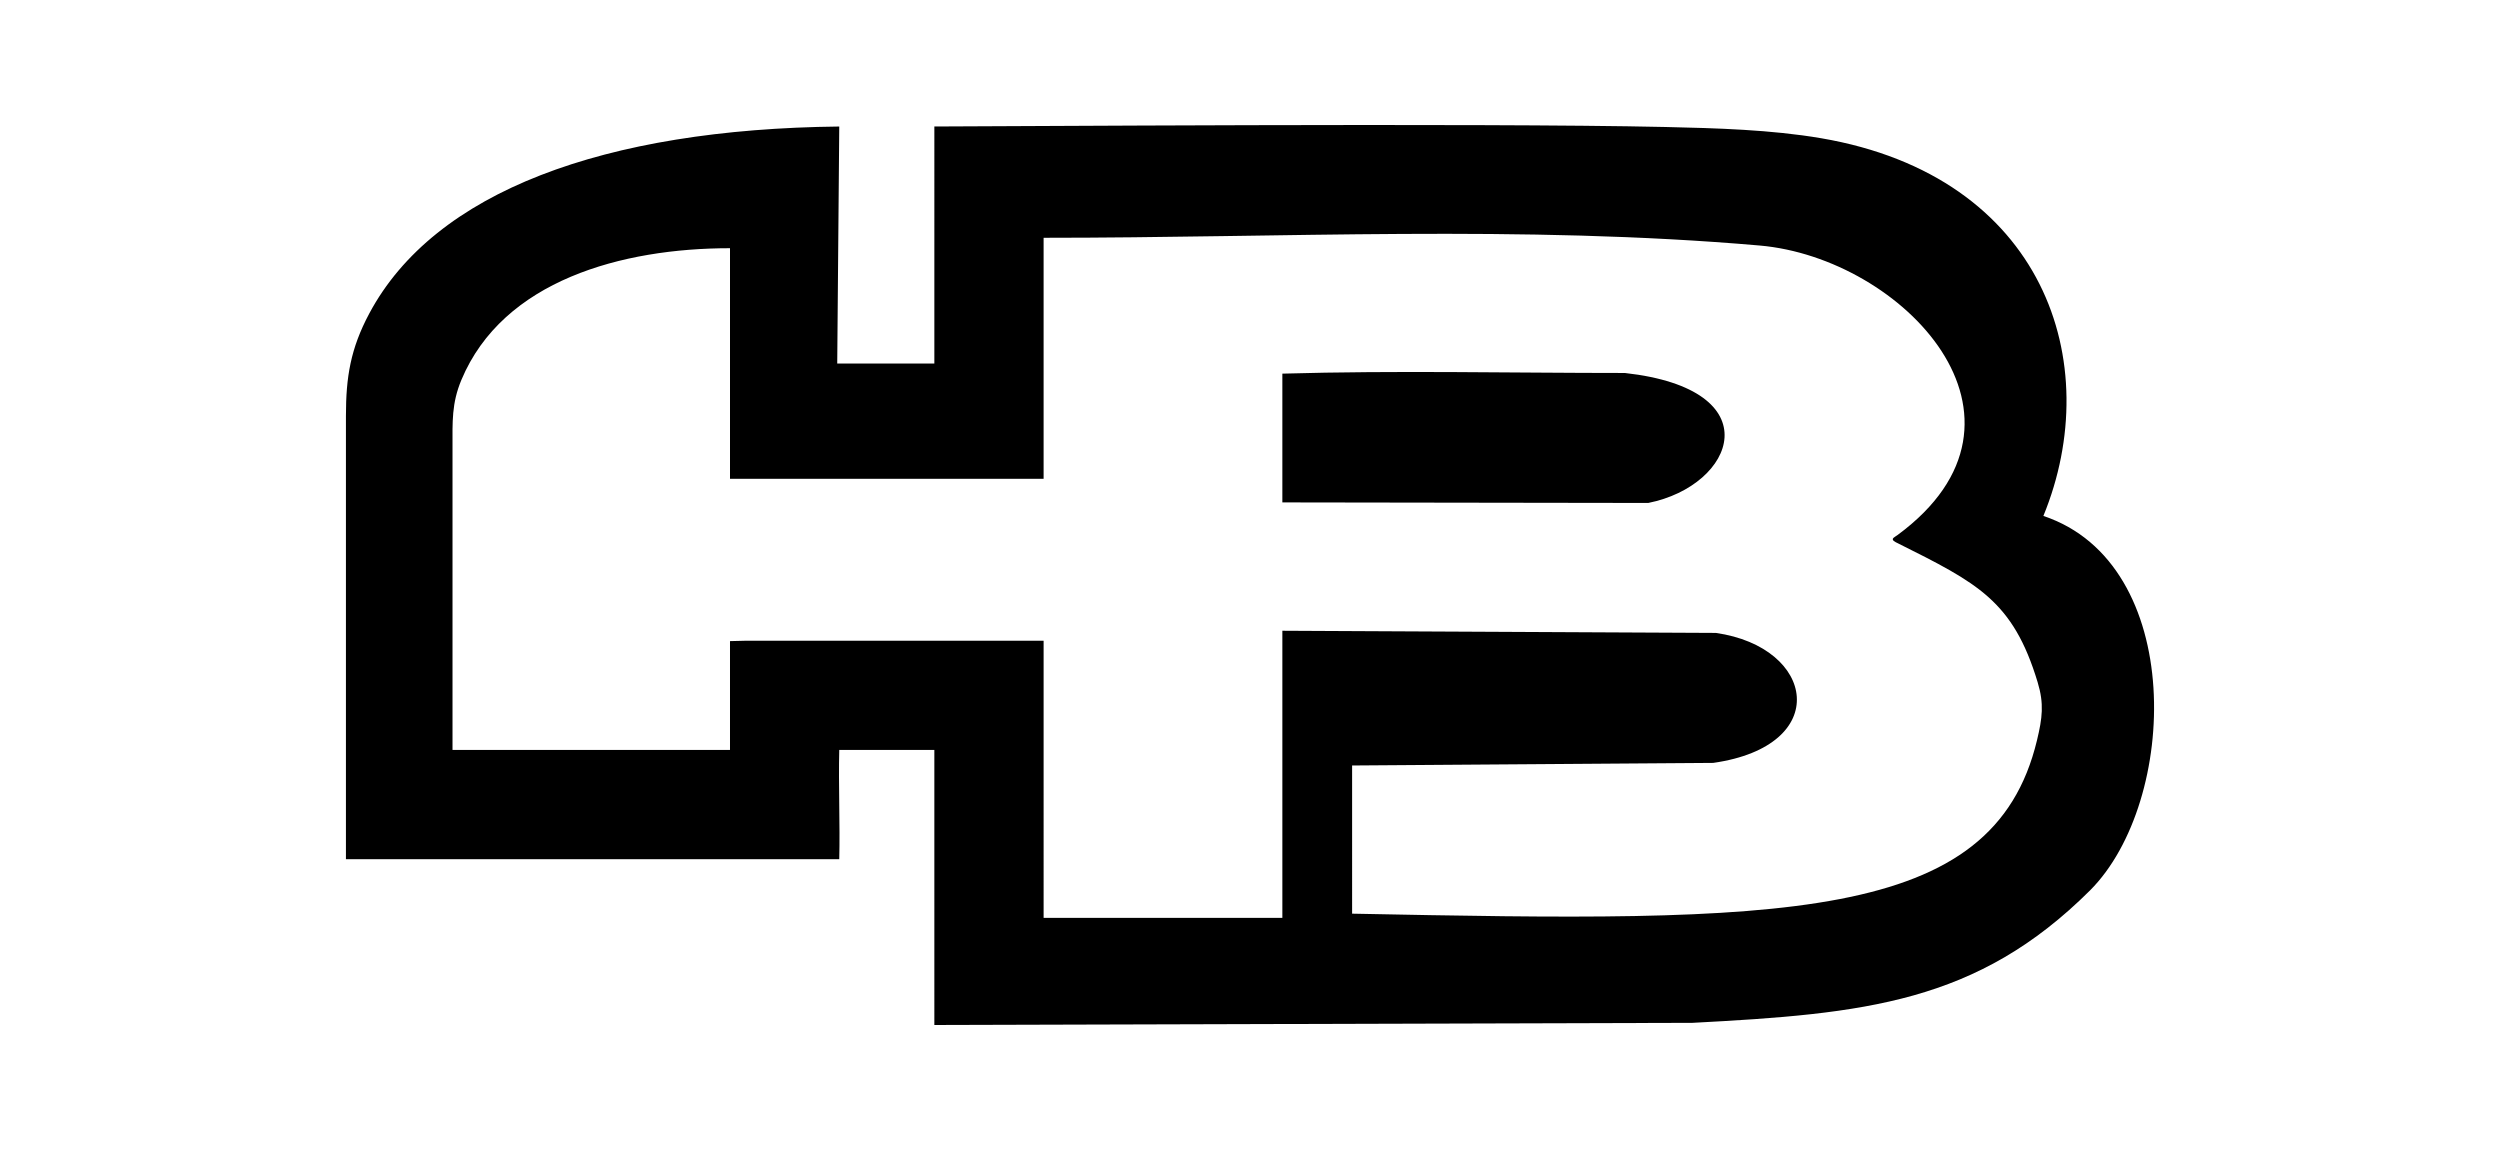
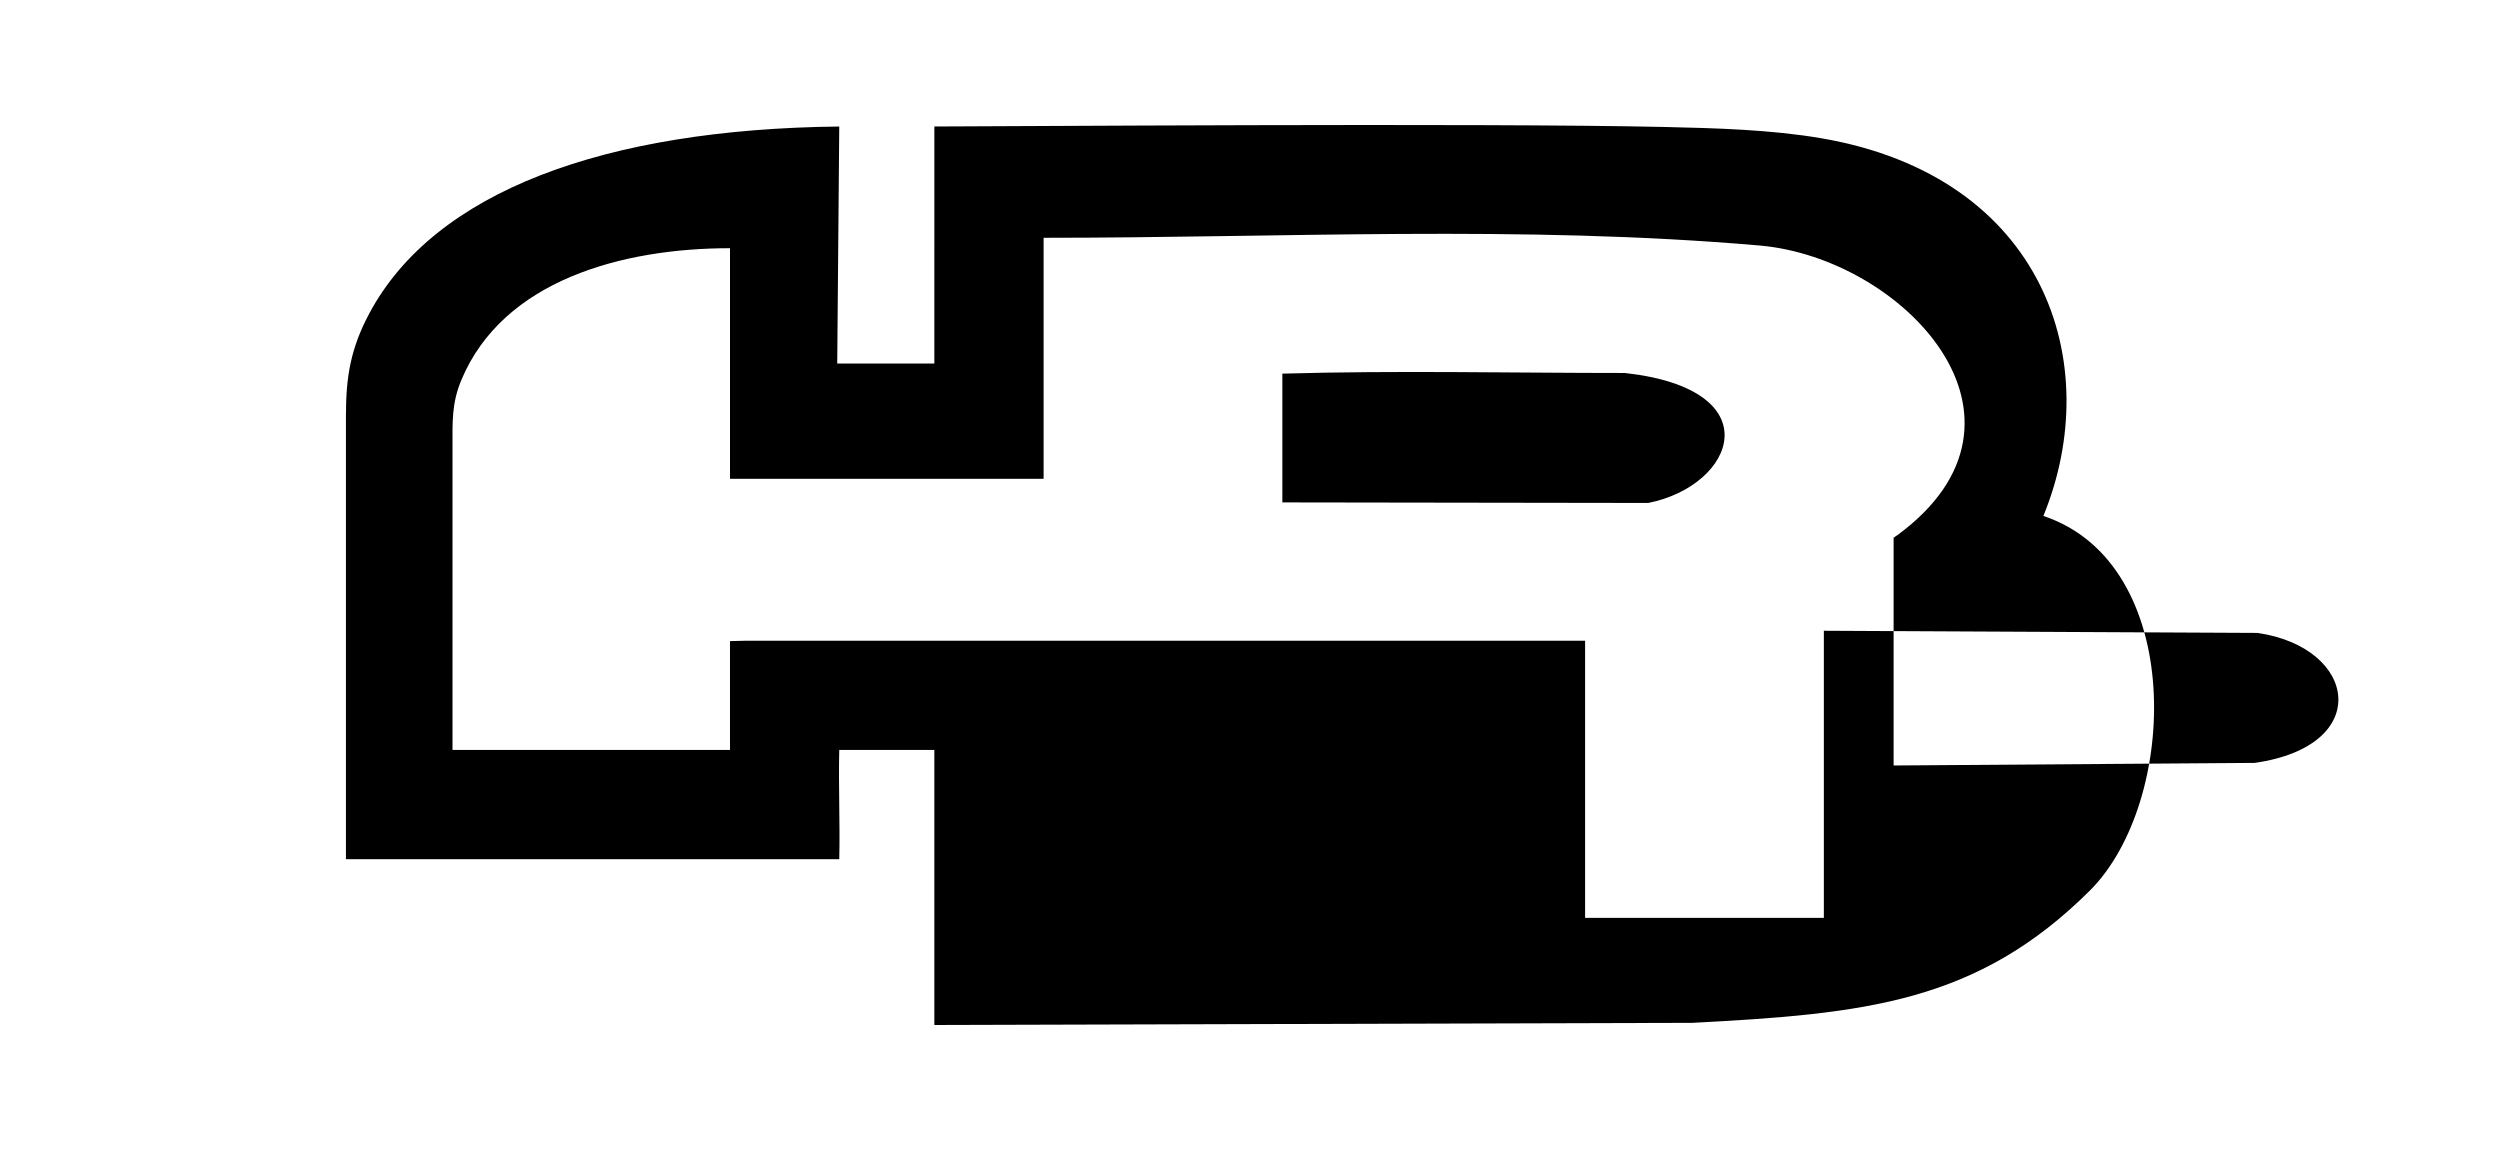
<svg xmlns="http://www.w3.org/2000/svg" id="Layer_1" data-name="Layer 1" viewBox="0 0 500 230">
  <title>hb</title>
-   <rect width="500" height="230" fill="#fff" />
-   <path d="M256.47,100.481c24.149,0,49.032.109,73.182.109,17.423-3.482,24.813-22.717-4.679-25.994-22.797,0-45.72-.526-68.502.131v25.754ZM378.72,107.552c-.561.486.432.893.785,1.068,16.036,8.016,23.098,11.521,28.026,27.834,1.31,4.343.936,7.145-.136,11.613-8.814,36.715-50.764,36.393-136.973,34.665V153.098q36.132-.26,72.227-.519c23.905-3.415,20.482-23.145.52-25.995l-86.698-.433v57.423h-47.749V128.144H149.25l-3.251.08v21.765H90.502V89.396c0-5.012-.189-8.715,1.772-13.403,8.337-19.926,32.155-26.352,53.726-26.352V95.765h62.721V47.557c47.727.014,95.576-2.586,143.213,1.548,28.558,2.479,59.25,34.554,27.58,57.899-.252.186-.561.348-.793.548ZM69.187,83.149v88.691h98.664c.173-6.932-.174-14.92,0-21.851h19.019V205l151.62-.432c34.449-1.817,56.914-3.964,79.543-26.514,17.69-17.752,19.174-65.354-9.358-74.864,12.545-30.616.182-67.904-44.419-75.54-10.034-1.716-21.048-2.023-31.239-2.253-36.789-.833-135.534-.097-146.147-.097V72.7H167.446l.405-47.396c-46.952.507-80.965,12.983-93.996,37.396-3.756,7.036-4.667,12.738-4.667,20.45Z" fill-rule="evenodd" />
+   <path d="M256.47,100.481c24.149,0,49.032.109,73.182.109,17.423-3.482,24.813-22.717-4.679-25.994-22.797,0-45.72-.526-68.502.131v25.754ZM378.72,107.552V153.098q36.132-.26,72.227-.519c23.905-3.415,20.482-23.145.52-25.995l-86.698-.433v57.423h-47.749V128.144H149.25l-3.251.08v21.765H90.502V89.396c0-5.012-.189-8.715,1.772-13.403,8.337-19.926,32.155-26.352,53.726-26.352V95.765h62.721V47.557c47.727.014,95.576-2.586,143.213,1.548,28.558,2.479,59.25,34.554,27.58,57.899-.252.186-.561.348-.793.548ZM69.187,83.149v88.691h98.664c.173-6.932-.174-14.92,0-21.851h19.019V205l151.62-.432c34.449-1.817,56.914-3.964,79.543-26.514,17.69-17.752,19.174-65.354-9.358-74.864,12.545-30.616.182-67.904-44.419-75.54-10.034-1.716-21.048-2.023-31.239-2.253-36.789-.833-135.534-.097-146.147-.097V72.7H167.446l.405-47.396c-46.952.507-80.965,12.983-93.996,37.396-3.756,7.036-4.667,12.738-4.667,20.45Z" fill-rule="evenodd" />
</svg>